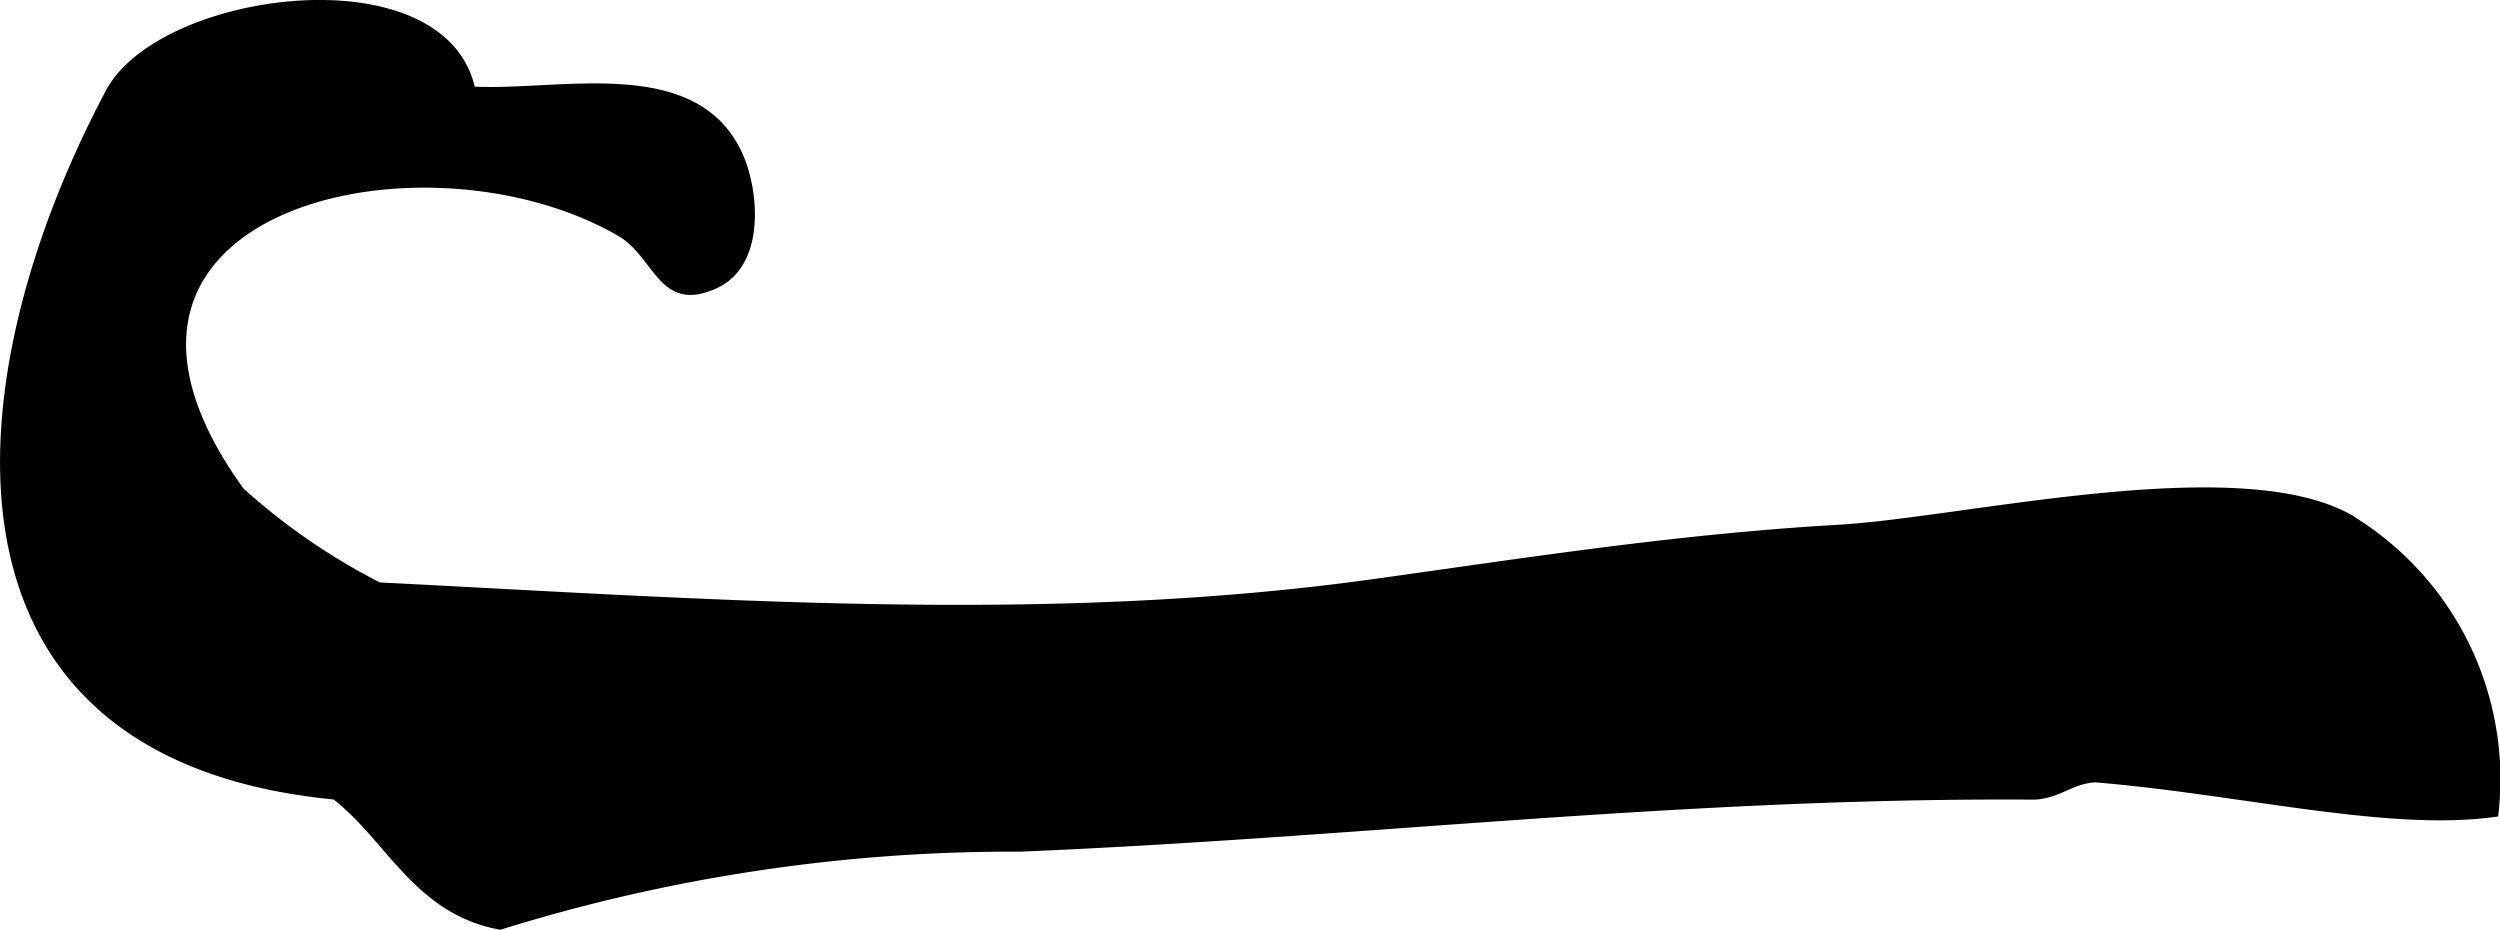
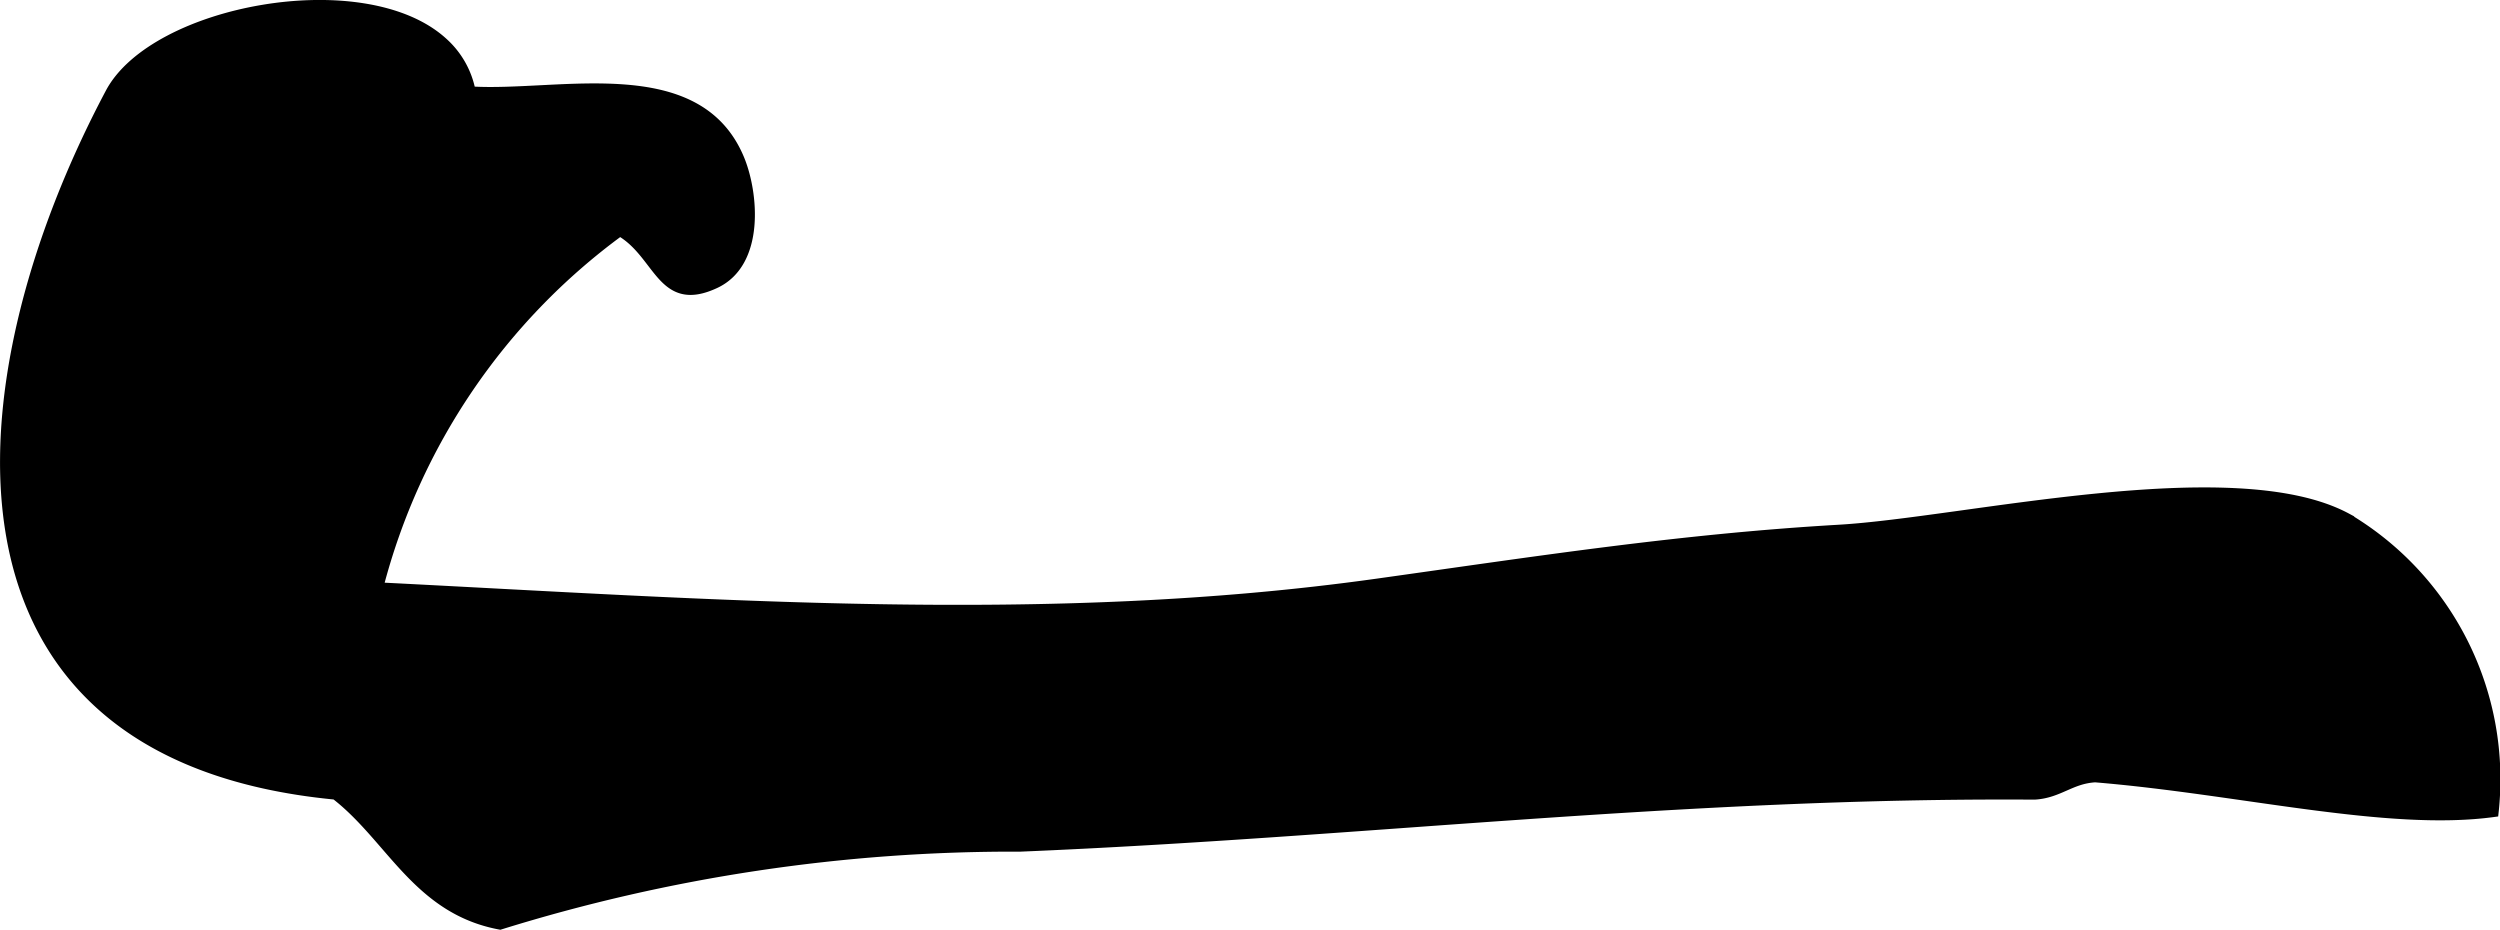
<svg xmlns="http://www.w3.org/2000/svg" version="1.1" width="14.173mm" height="5.272mm" viewBox="0 0 40.174 14.944">
  <defs>
    <style type="text/css">
      .a {
        stroke: #000;
        stroke-miterlimit: 10;
        stroke-width: 0.15px;
        fill-rule: evenodd;
      }
    </style>
  </defs>
-   <path class="a" d="M7.116.673a1.417,1.417,0,0,1,.451.791c1.408.088,3.639-.541,4.318,1.087.227.543.337,1.668-.39,2.008-.87.408-.898-.474-1.533-.839C6.746,1.869.556,3.338,3.856,7.901A10.273,10.273,0,0,0,6.085,9.434c5.332.268,10.727.685,16.041-.06,2.559-.358,4.851-.717,7.43-.867,2.011-.118,6.339-1.16,8.153-.189a4.885,4.885,0,0,1,2.368,4.736c-1.708.235-4.087-.366-6.408-.557-.394.023-.581.255-.975.278-5.646-.038-10.78.606-16.3.836a27.746,27.746,0,0,0-8.358,1.253c-1.331-.248-1.756-1.401-2.647-2.089-6.635-.635-6.062-6.686-3.622-11.283C2.477.154,5.849-.474,7.116.673Z" />
+   <path class="a" d="M7.116.673a1.417,1.417,0,0,1,.451.791c1.408.088,3.639-.541,4.318,1.087.227.543.337,1.668-.39,2.008-.87.408-.898-.474-1.533-.839A10.273,10.273,0,0,0,6.085,9.434c5.332.268,10.727.685,16.041-.06,2.559-.358,4.851-.717,7.43-.867,2.011-.118,6.339-1.16,8.153-.189a4.885,4.885,0,0,1,2.368,4.736c-1.708.235-4.087-.366-6.408-.557-.394.023-.581.255-.975.278-5.646-.038-10.78.606-16.3.836a27.746,27.746,0,0,0-8.358,1.253c-1.331-.248-1.756-1.401-2.647-2.089-6.635-.635-6.062-6.686-3.622-11.283C2.477.154,5.849-.474,7.116.673Z" />
</svg>